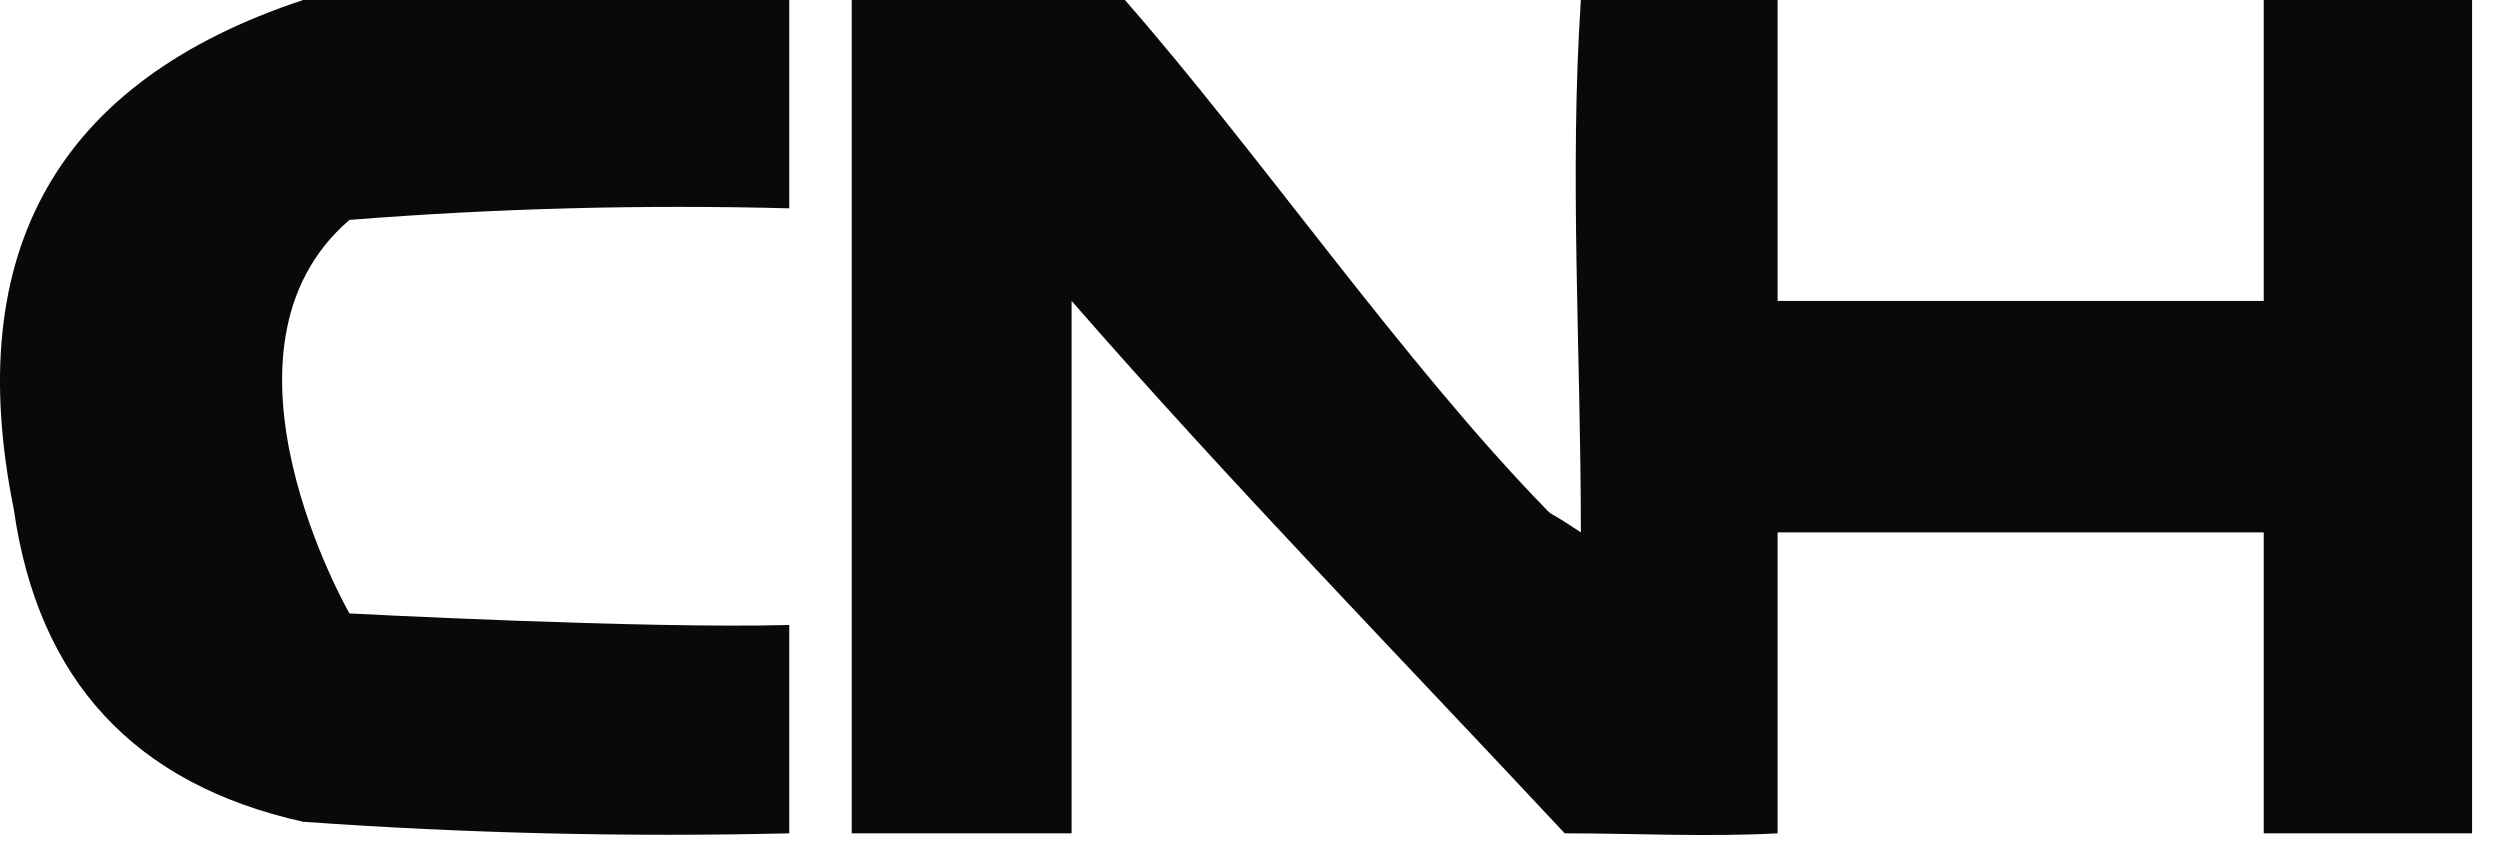
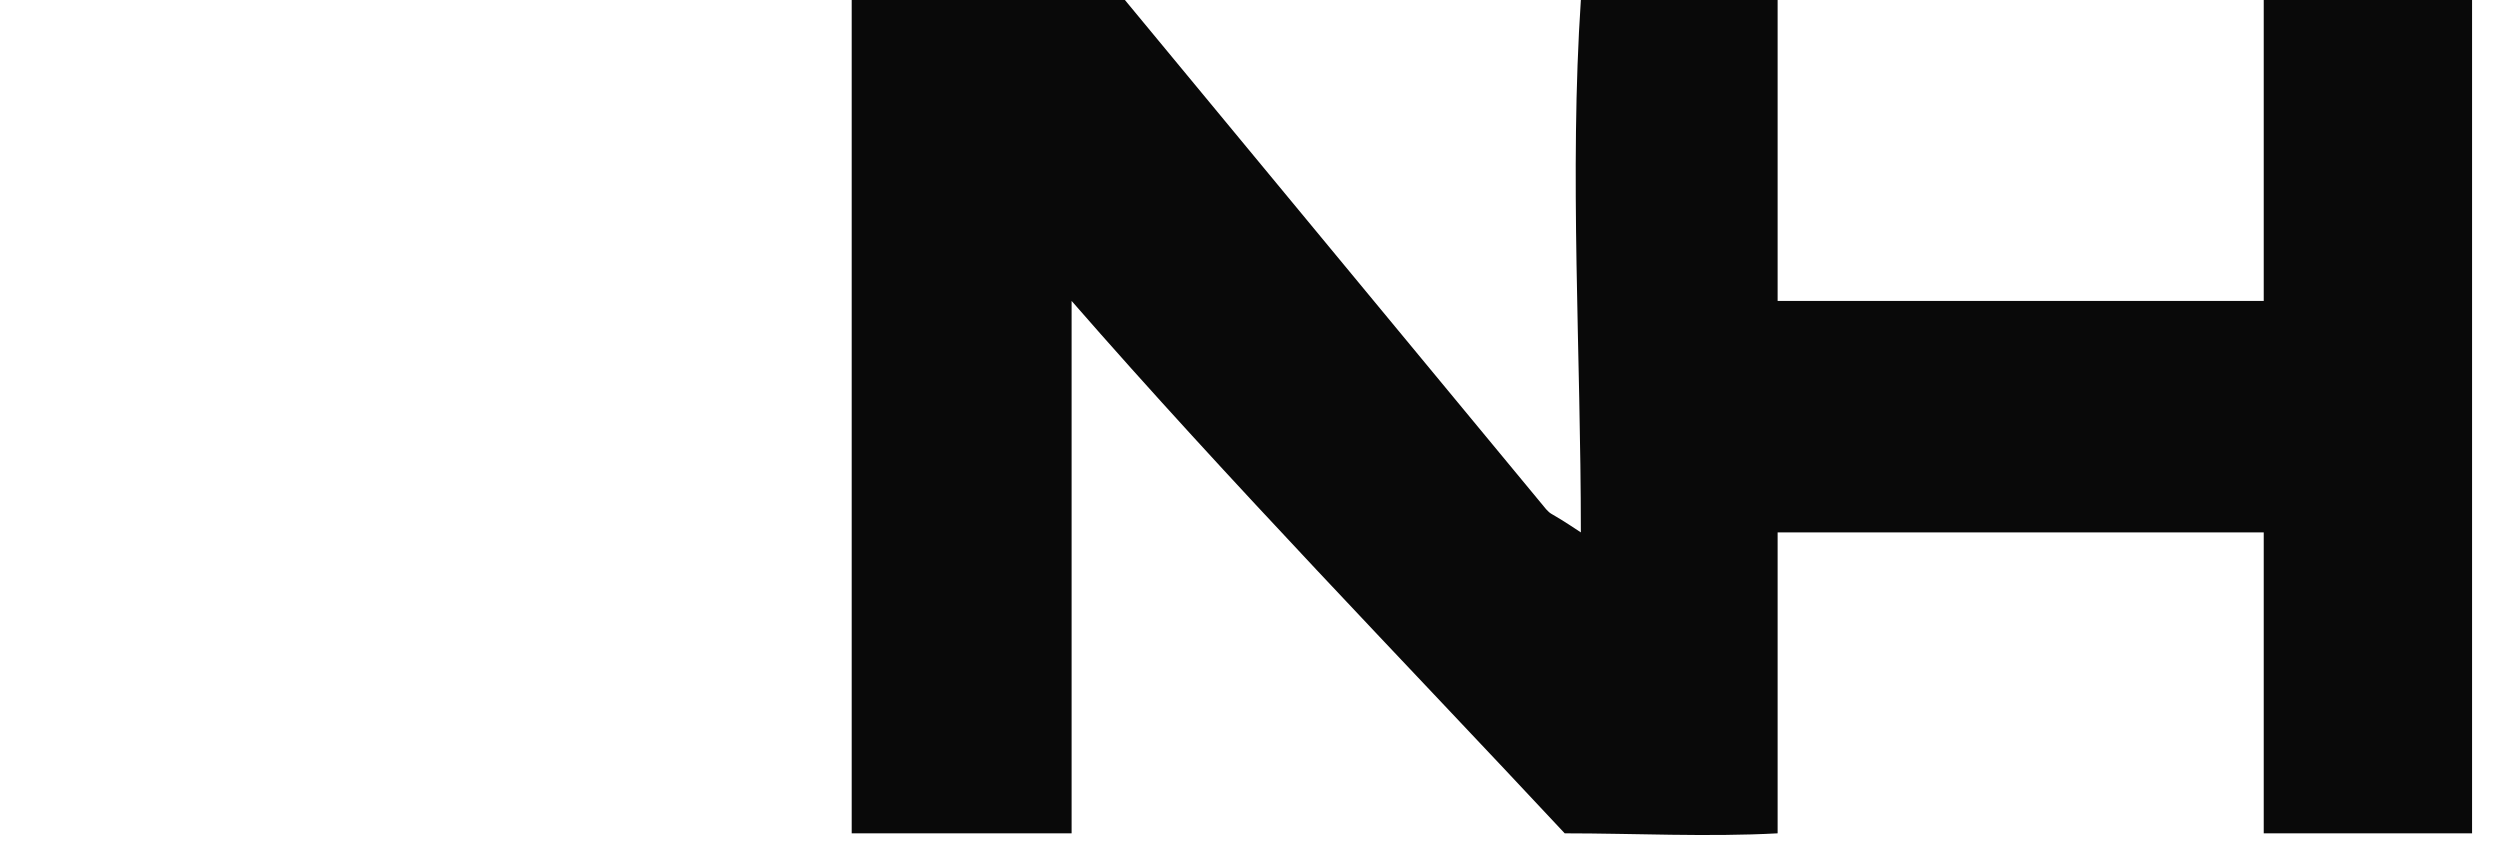
<svg xmlns="http://www.w3.org/2000/svg" width="81" height="28" viewBox="0 0 81 28" fill="none">
-   <path fill-rule="evenodd" clip-rule="evenodd" d="M9.822 3.59416e-05C15.072 3.59416e-05 20.322 3.59416e-05 25.572 3.59416e-05C25.572 2.25 25.572 4.5 25.572 6.75C20.815 6.625 16.065 6.75 11.322 7.125C6.413 11.346 11.322 19.875 11.322 19.875C11.322 19.875 20.815 20.375 25.572 20.25C25.572 22.5 25.572 24.75 25.572 27C20.316 27.125 15.066 27 9.822 26.625C4.359 25.412 1.234 22.037 0.447 16.5C-1.248 8.129 1.877 2.629 9.822 3.59416e-05Z" fill="#090909" />
-   <path fill-rule="evenodd" clip-rule="evenodd" d="M50.095 16.5C50.322 16.733 50.095 16.5 51.22 17.25C51.22 11.423 50.845 5.625 51.22 0C53.221 0 55.595 0 57.595 0C57.595 3.25 57.595 6.5 57.595 9.75C62.845 9.75 68.095 9.75 73.345 9.75C73.345 6.5 73.345 3.25 73.345 0C75.595 0 77.845 0 80.095 0C80.095 9 80.095 18 80.095 27C77.845 27 75.595 27 73.345 27C73.345 23.75 73.345 20.5 73.345 17.25C68.095 17.25 62.845 17.25 57.595 17.25C57.595 20.5 57.595 23.75 57.595 27C55.332 27.123 52.947 27 50.697 27C45.447 21.375 39.822 15.602 34.72 9.75C34.72 15.75 34.72 21.375 34.72 27C32.47 27 29.845 27 27.595 27C27.595 18 27.595 9 27.595 0C30.822 -1.02371e-05 33.072 0 36.447 8.93176e-05C40.825 5.003 45.474 11.753 50.095 16.5Z" fill="#090909" />
+   <path fill-rule="evenodd" clip-rule="evenodd" d="M50.095 16.5C50.322 16.733 50.095 16.5 51.22 17.25C51.22 11.423 50.845 5.625 51.22 0C53.221 0 55.595 0 57.595 0C57.595 3.25 57.595 6.5 57.595 9.75C62.845 9.75 68.095 9.75 73.345 9.75C73.345 6.5 73.345 3.25 73.345 0C75.595 0 77.845 0 80.095 0C80.095 9 80.095 18 80.095 27C77.845 27 75.595 27 73.345 27C73.345 23.75 73.345 20.5 73.345 17.25C68.095 17.25 62.845 17.25 57.595 17.25C57.595 20.5 57.595 23.75 57.595 27C55.332 27.123 52.947 27 50.697 27C45.447 21.375 39.822 15.602 34.72 9.75C34.72 15.75 34.72 21.375 34.72 27C32.47 27 29.845 27 27.595 27C27.595 18 27.595 9 27.595 0C30.822 -1.02371e-05 33.072 0 36.447 8.93176e-05Z" fill="#090909" />
</svg>